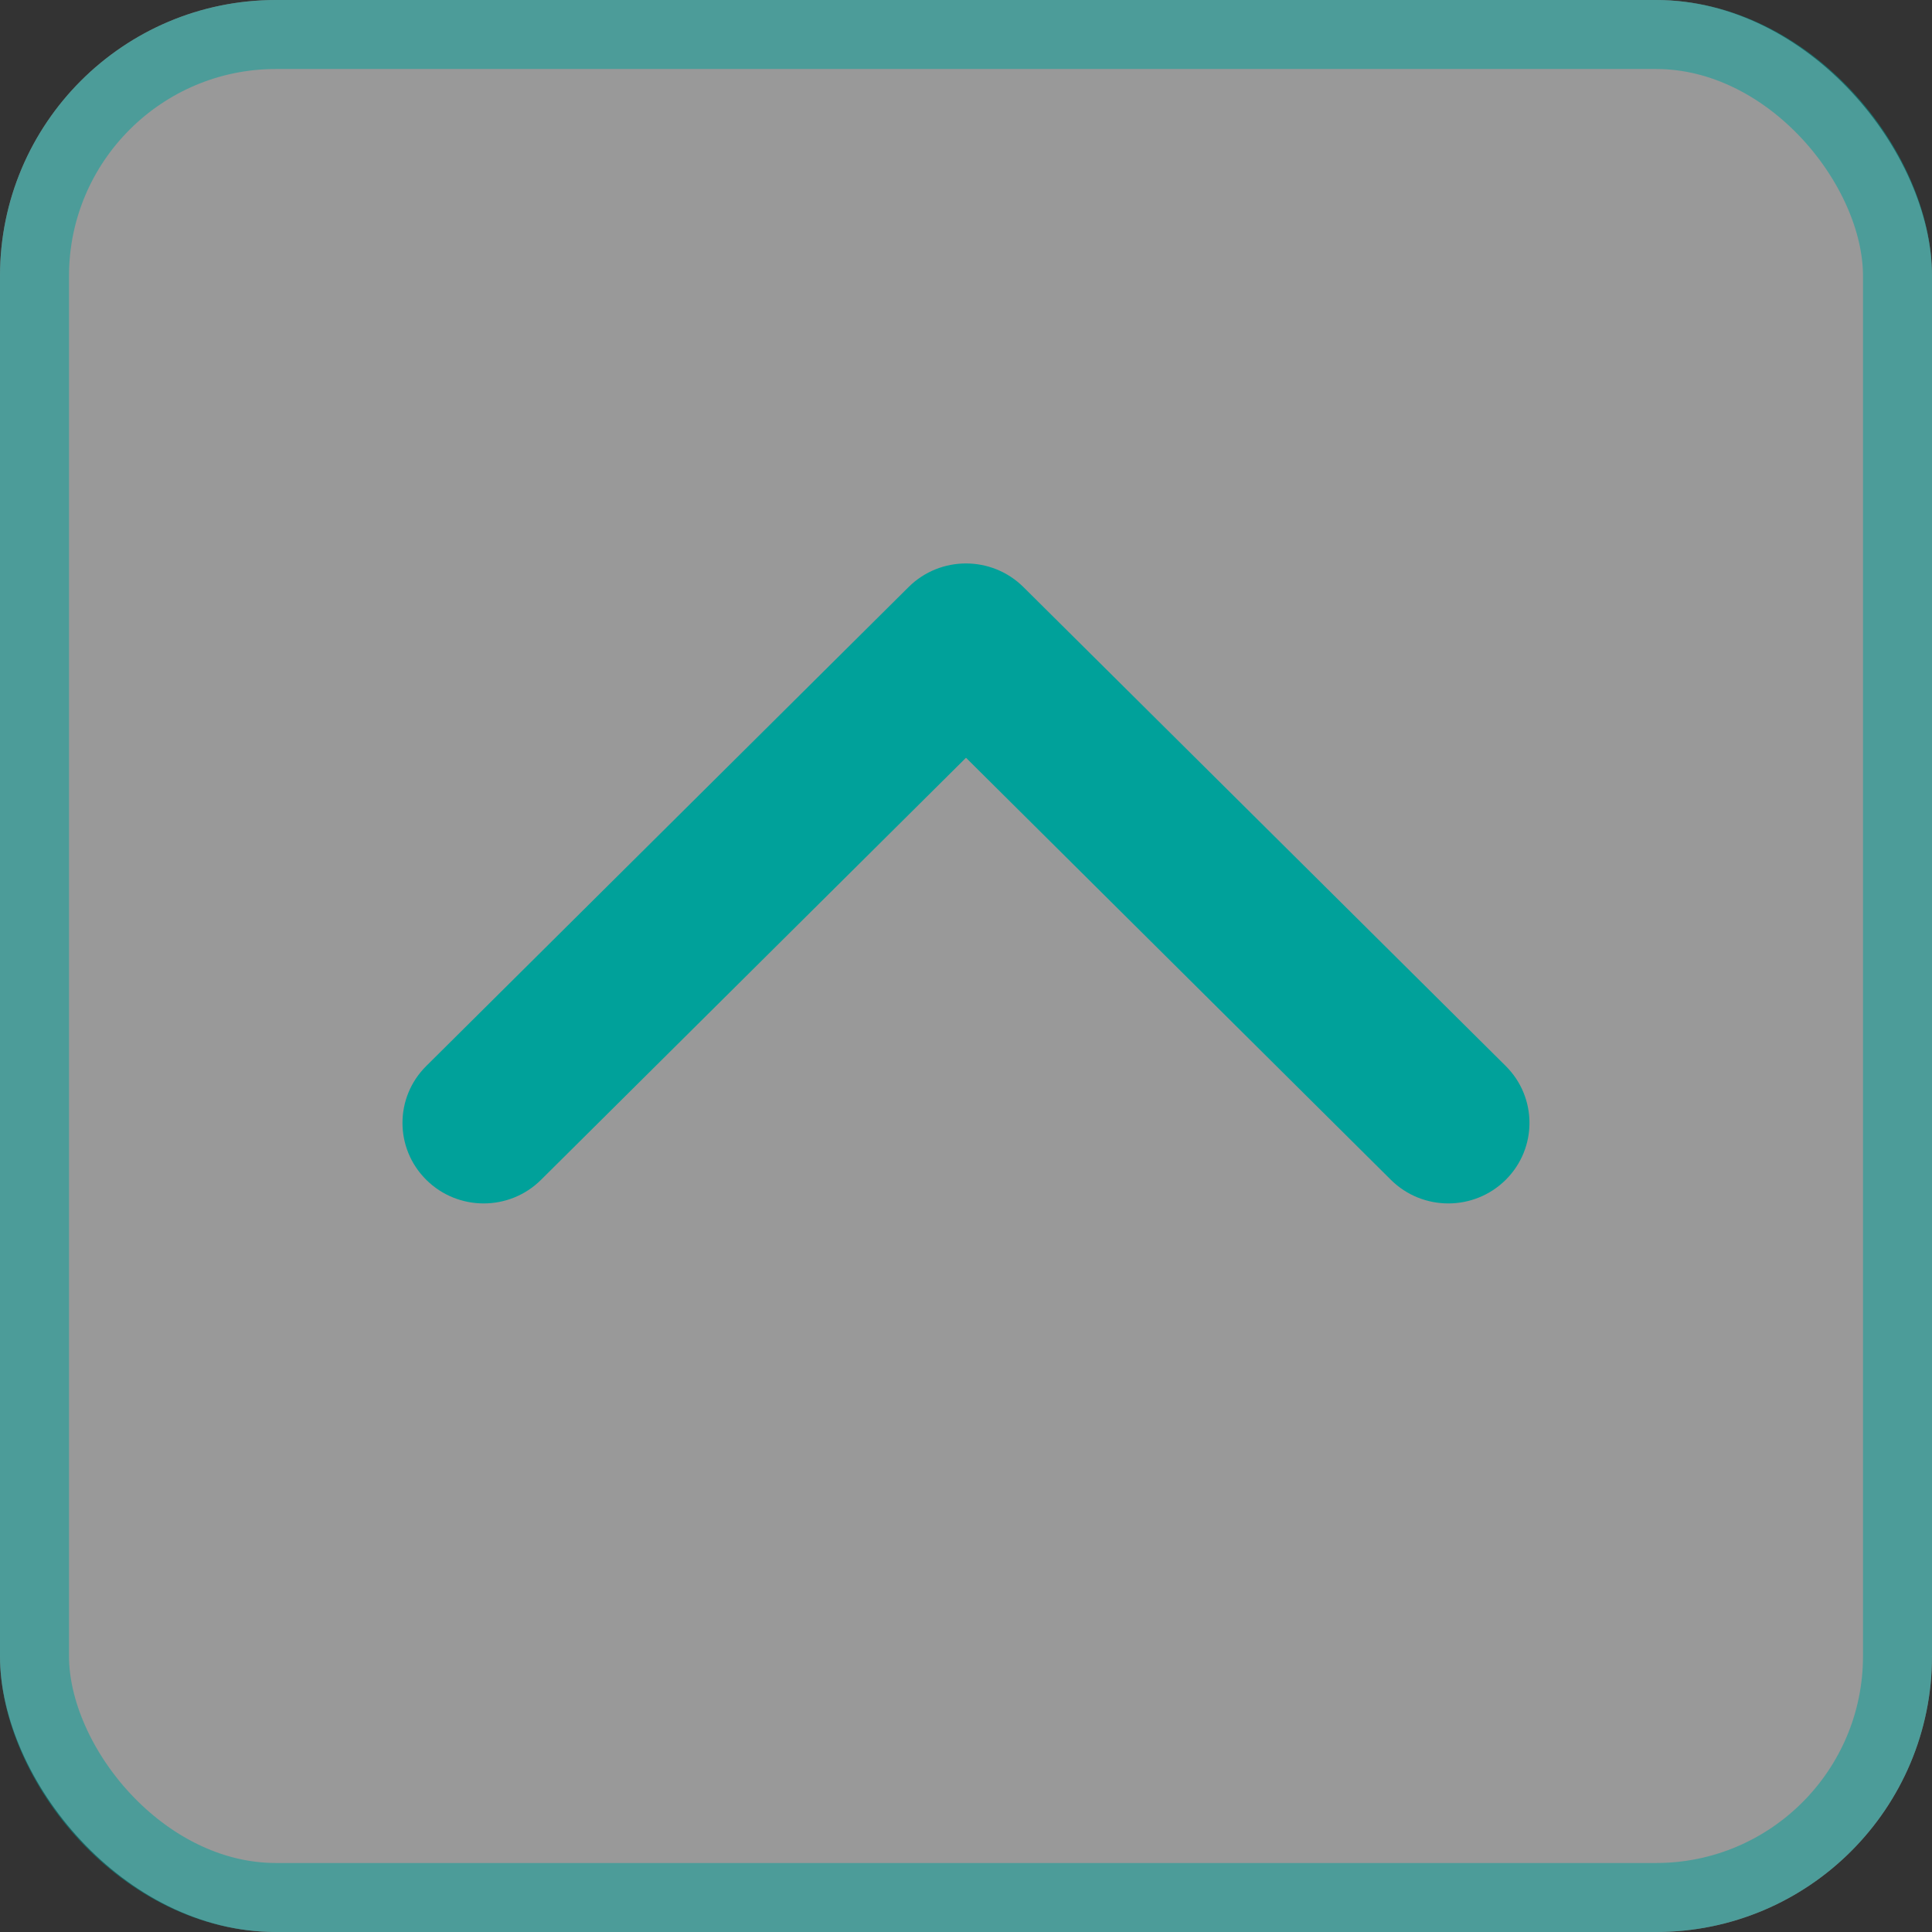
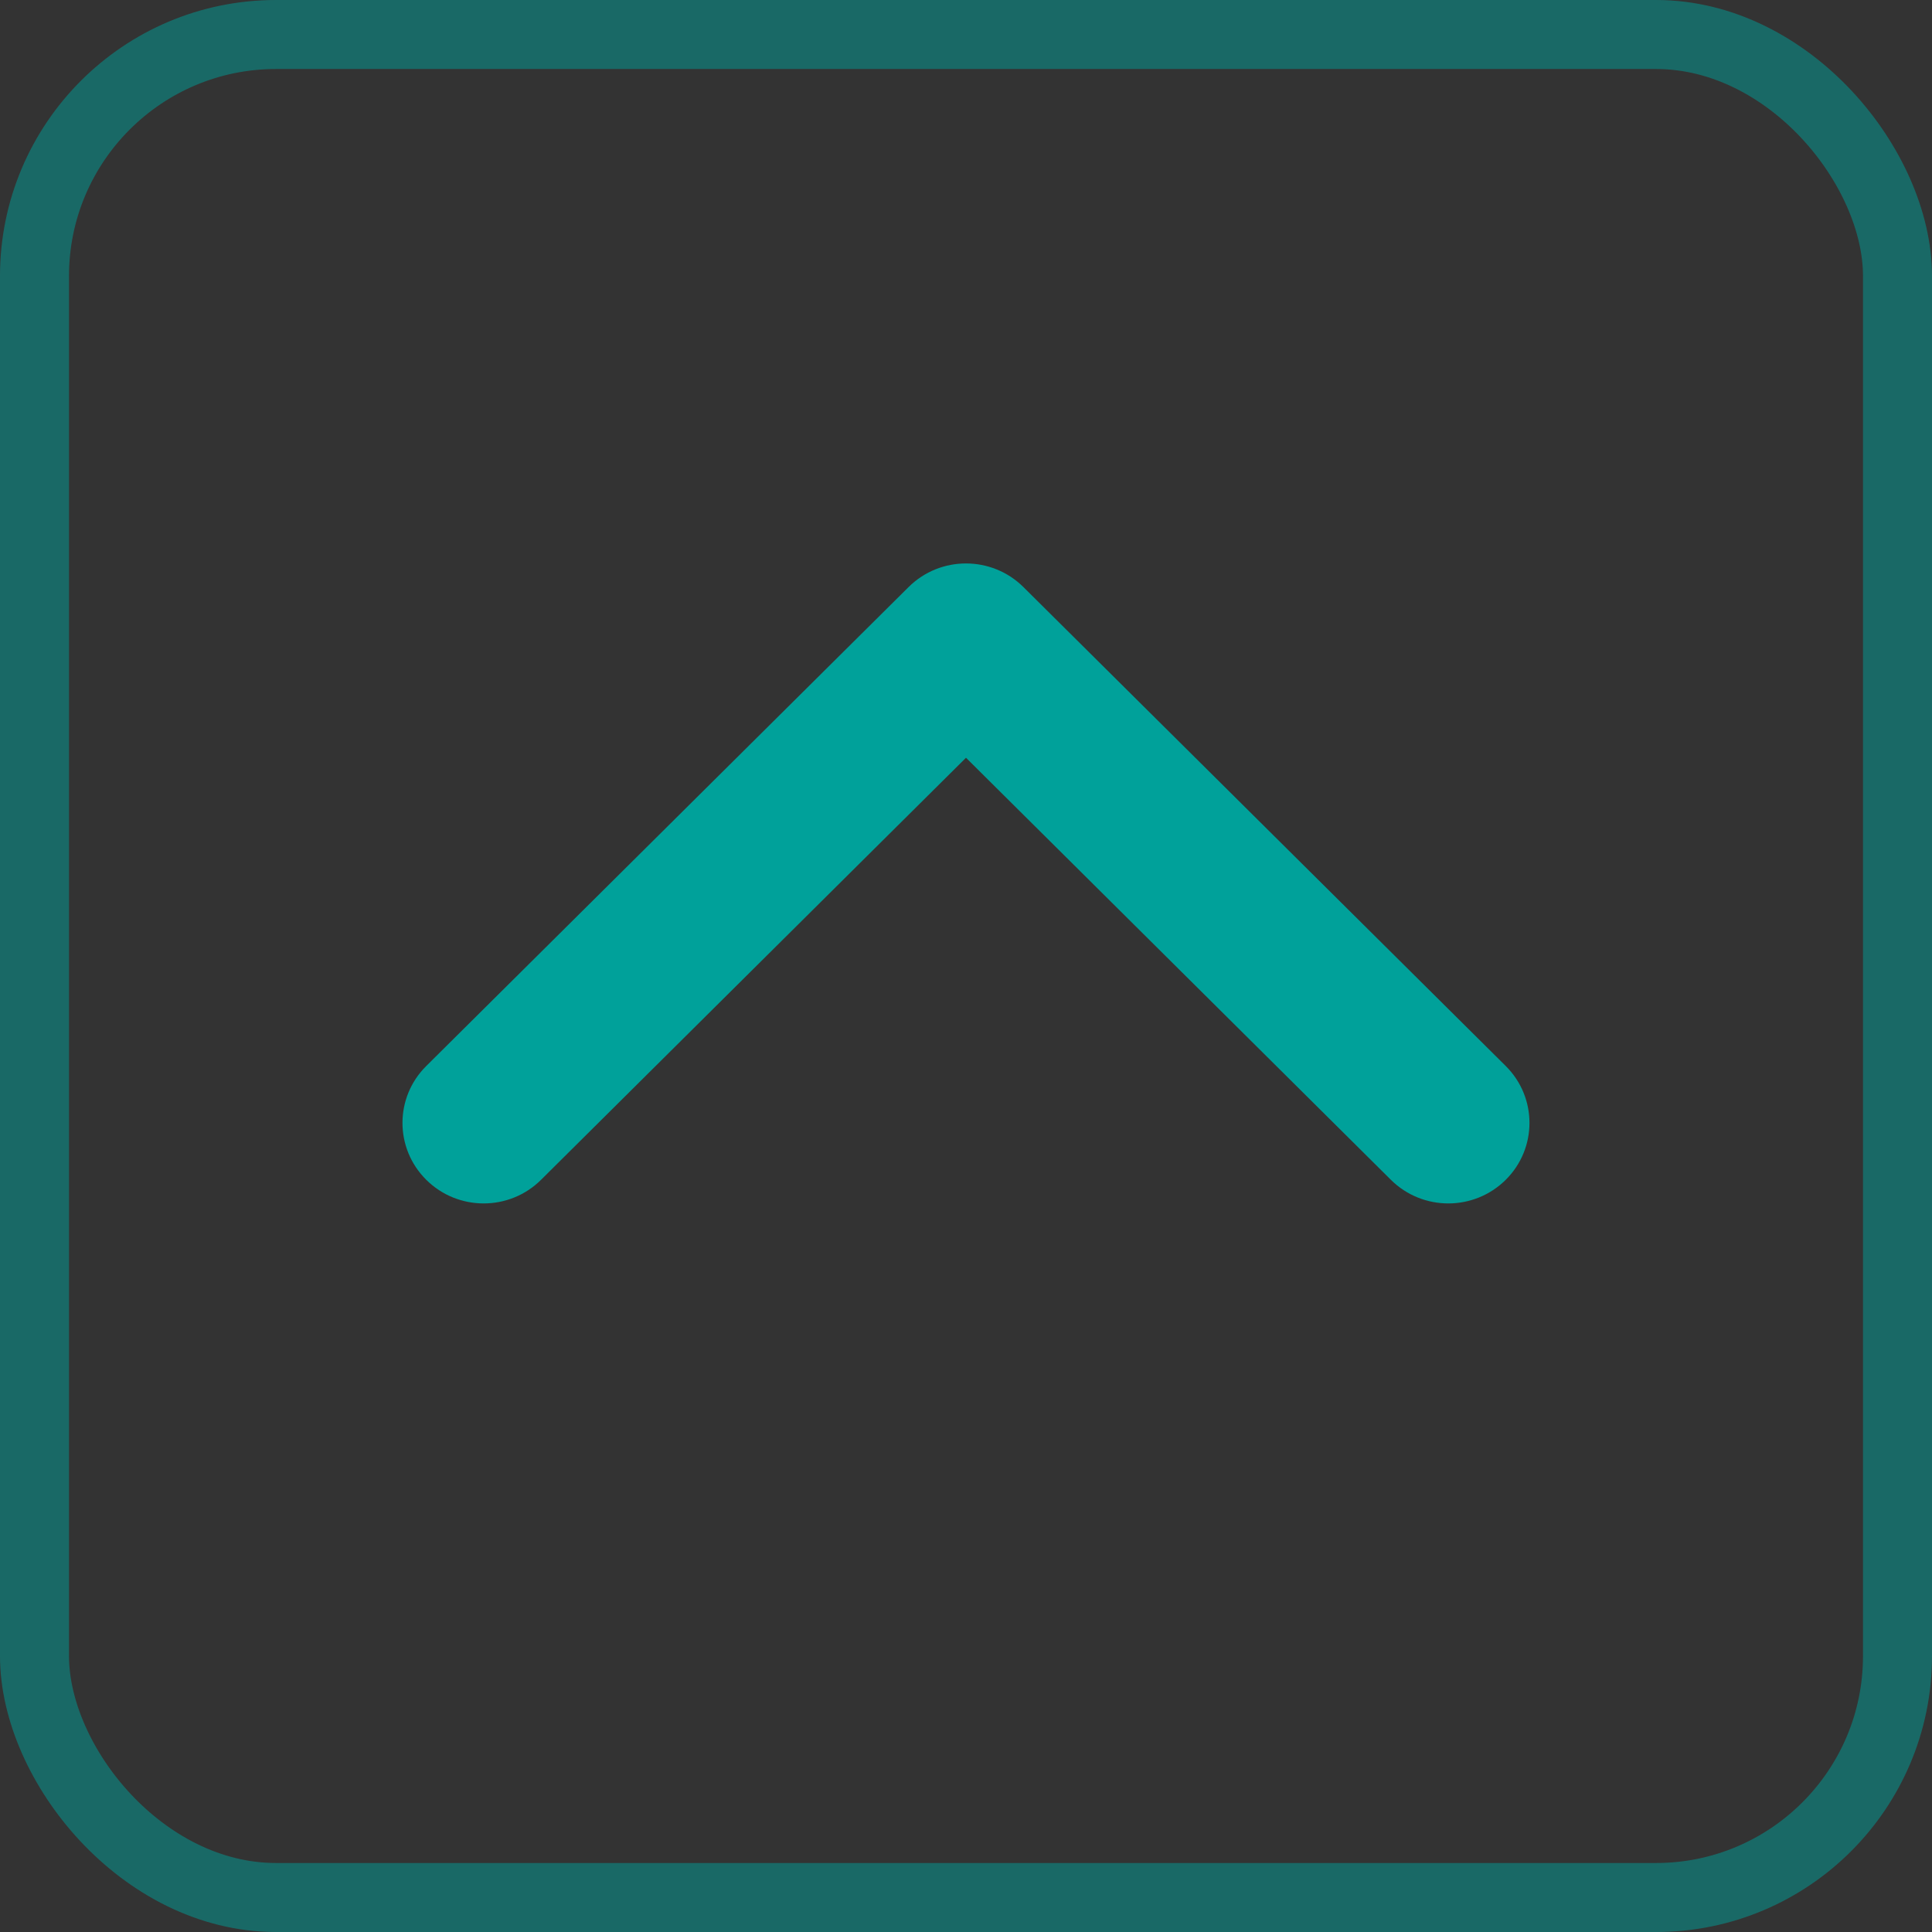
<svg xmlns="http://www.w3.org/2000/svg" width="28" height="28" viewBox="0 0 28 28" fill="none">
  <rect x="0" y="0" width="28" height="28" fill="#333333" stroke="none" />
-   <rect width="28" height="28" rx="4" fill="white" fill-opacity="0.5" />
  <rect x="0.5" y="0.5" width="27" height="27" rx="3.5" stroke="#00A19A" stroke-opacity="0.5" />
  <path d="M14 10.982L7.841 17.099C7.382 17.555 6.637 17.555 6.178 17.099C5.718 16.643 5.718 15.905 6.178 15.449L13.168 8.508C13.627 8.052 14.372 8.052 14.832 8.508L21.822 15.449C22.281 15.905 22.281 16.643 21.822 17.099C21.362 17.555 20.618 17.555 20.158 17.099L14 10.982Z" fill="#00A19A" />
</svg>